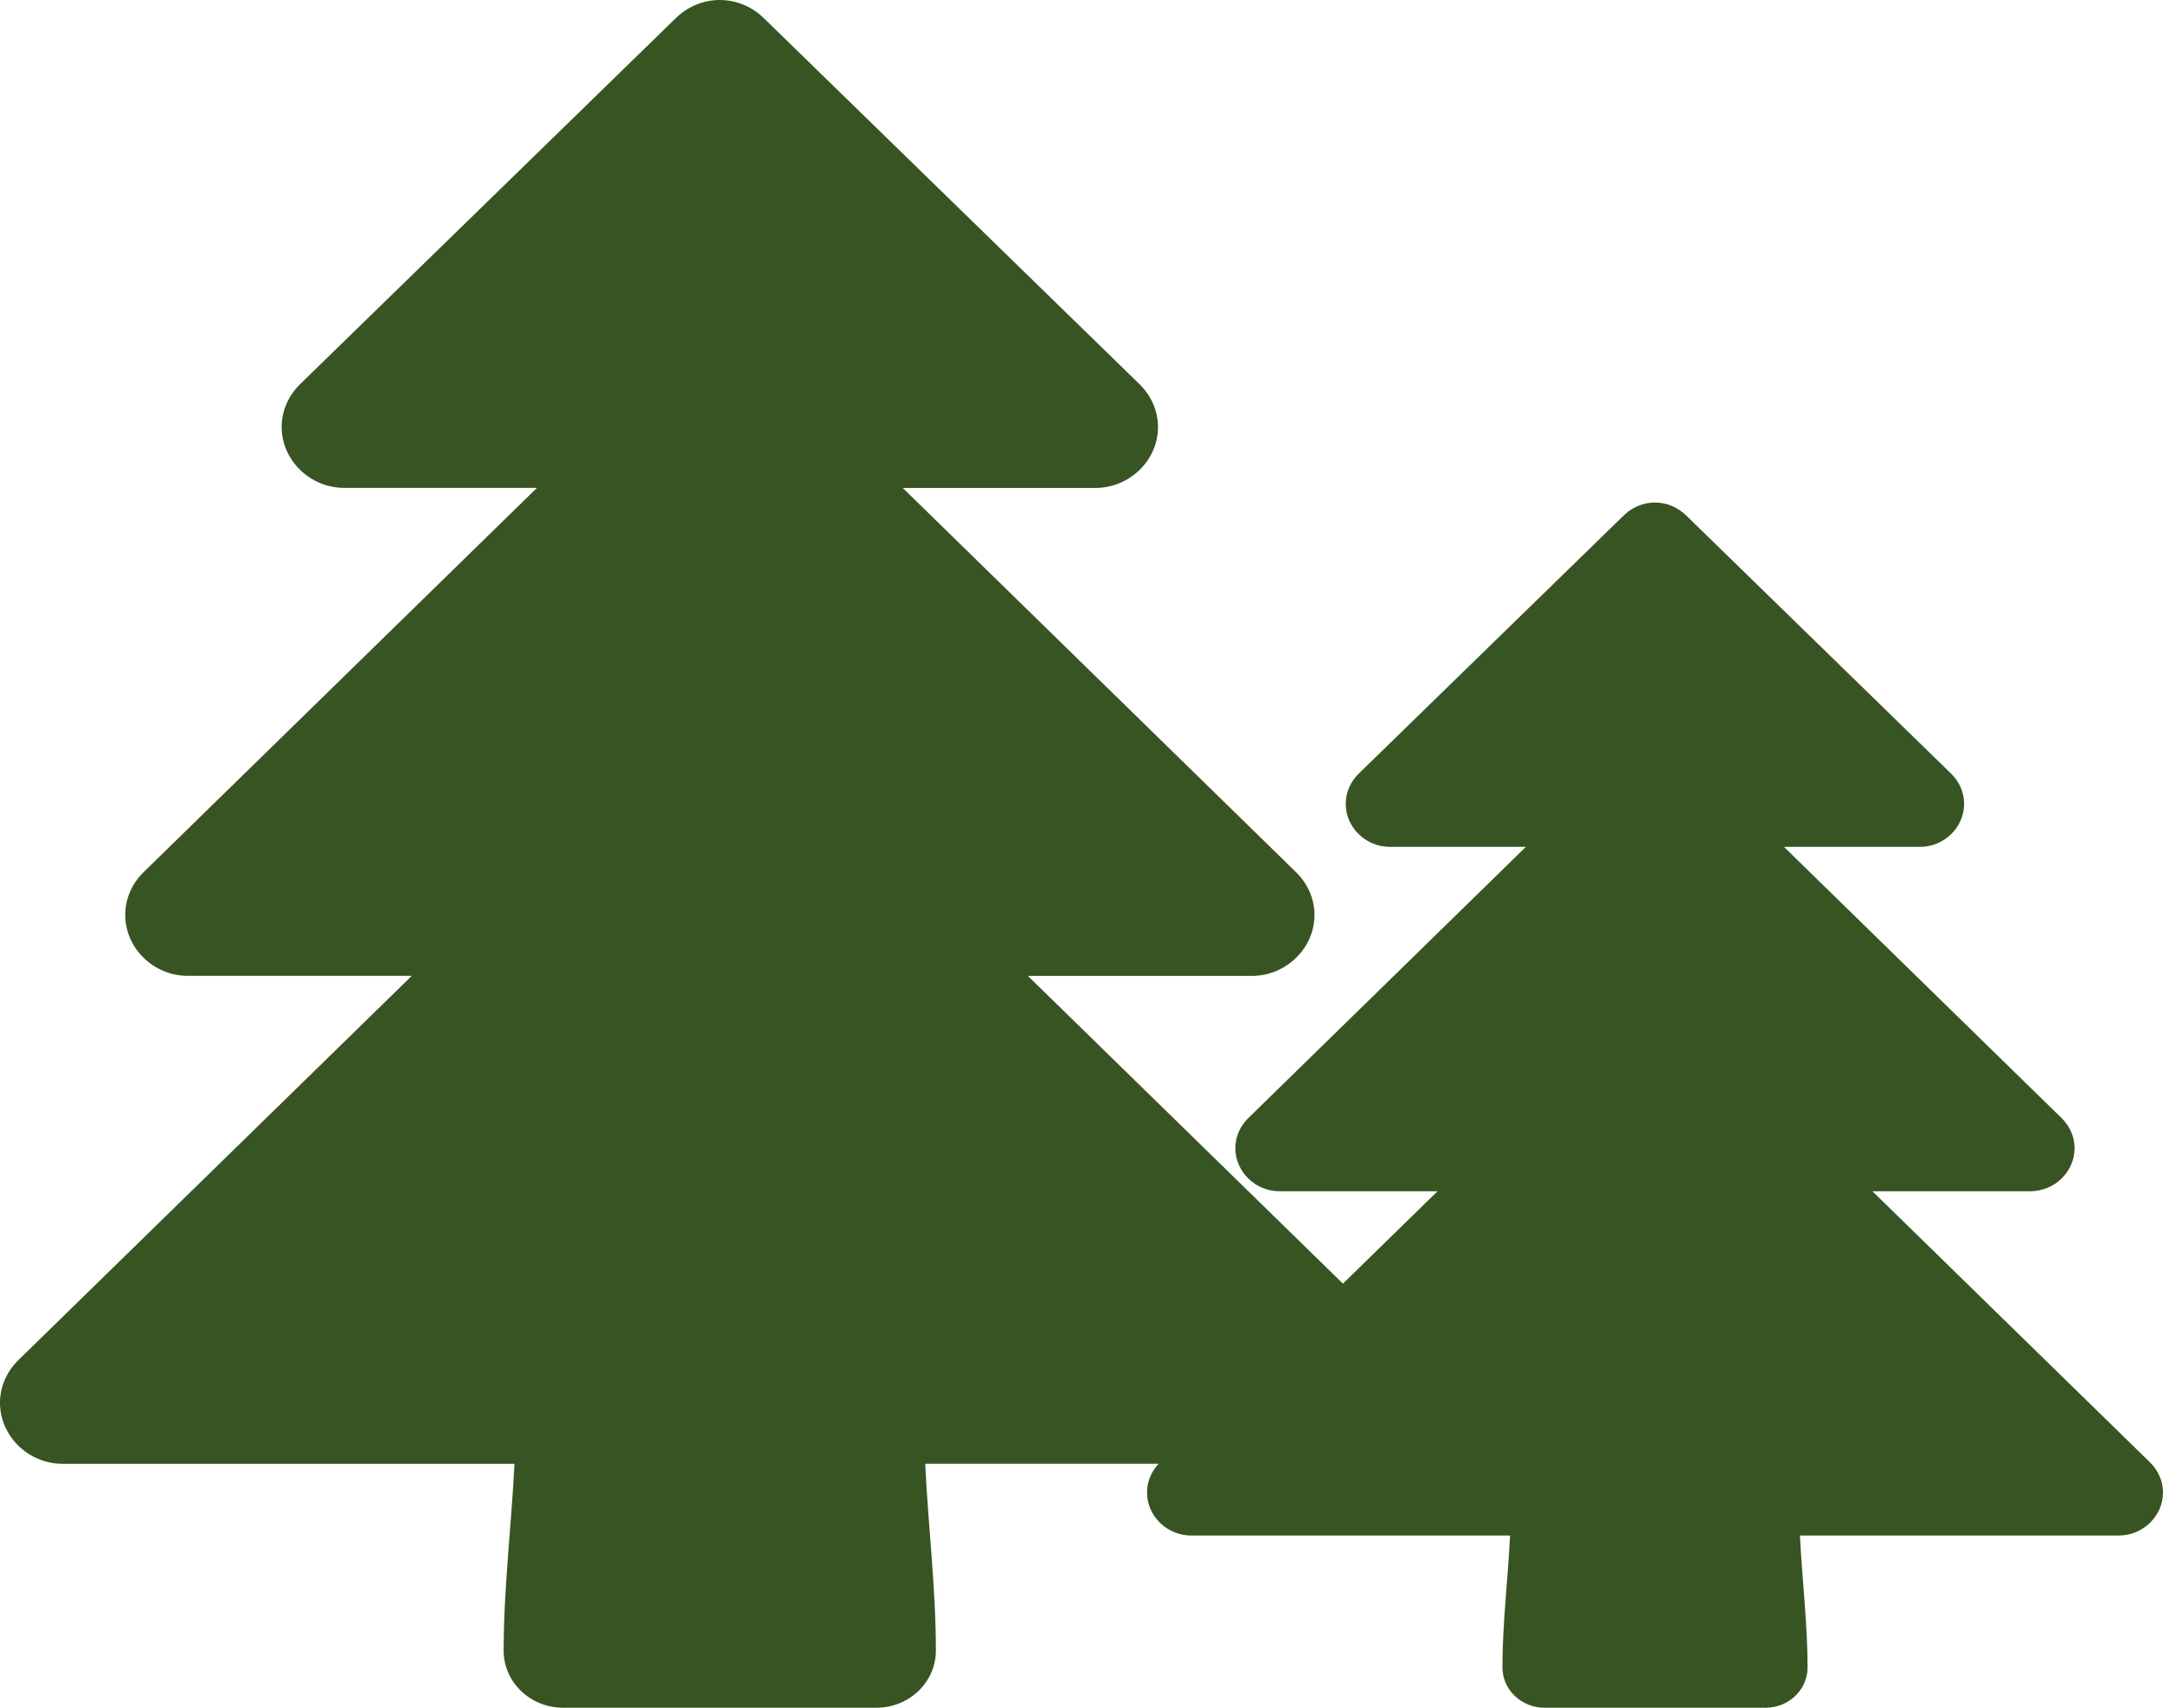
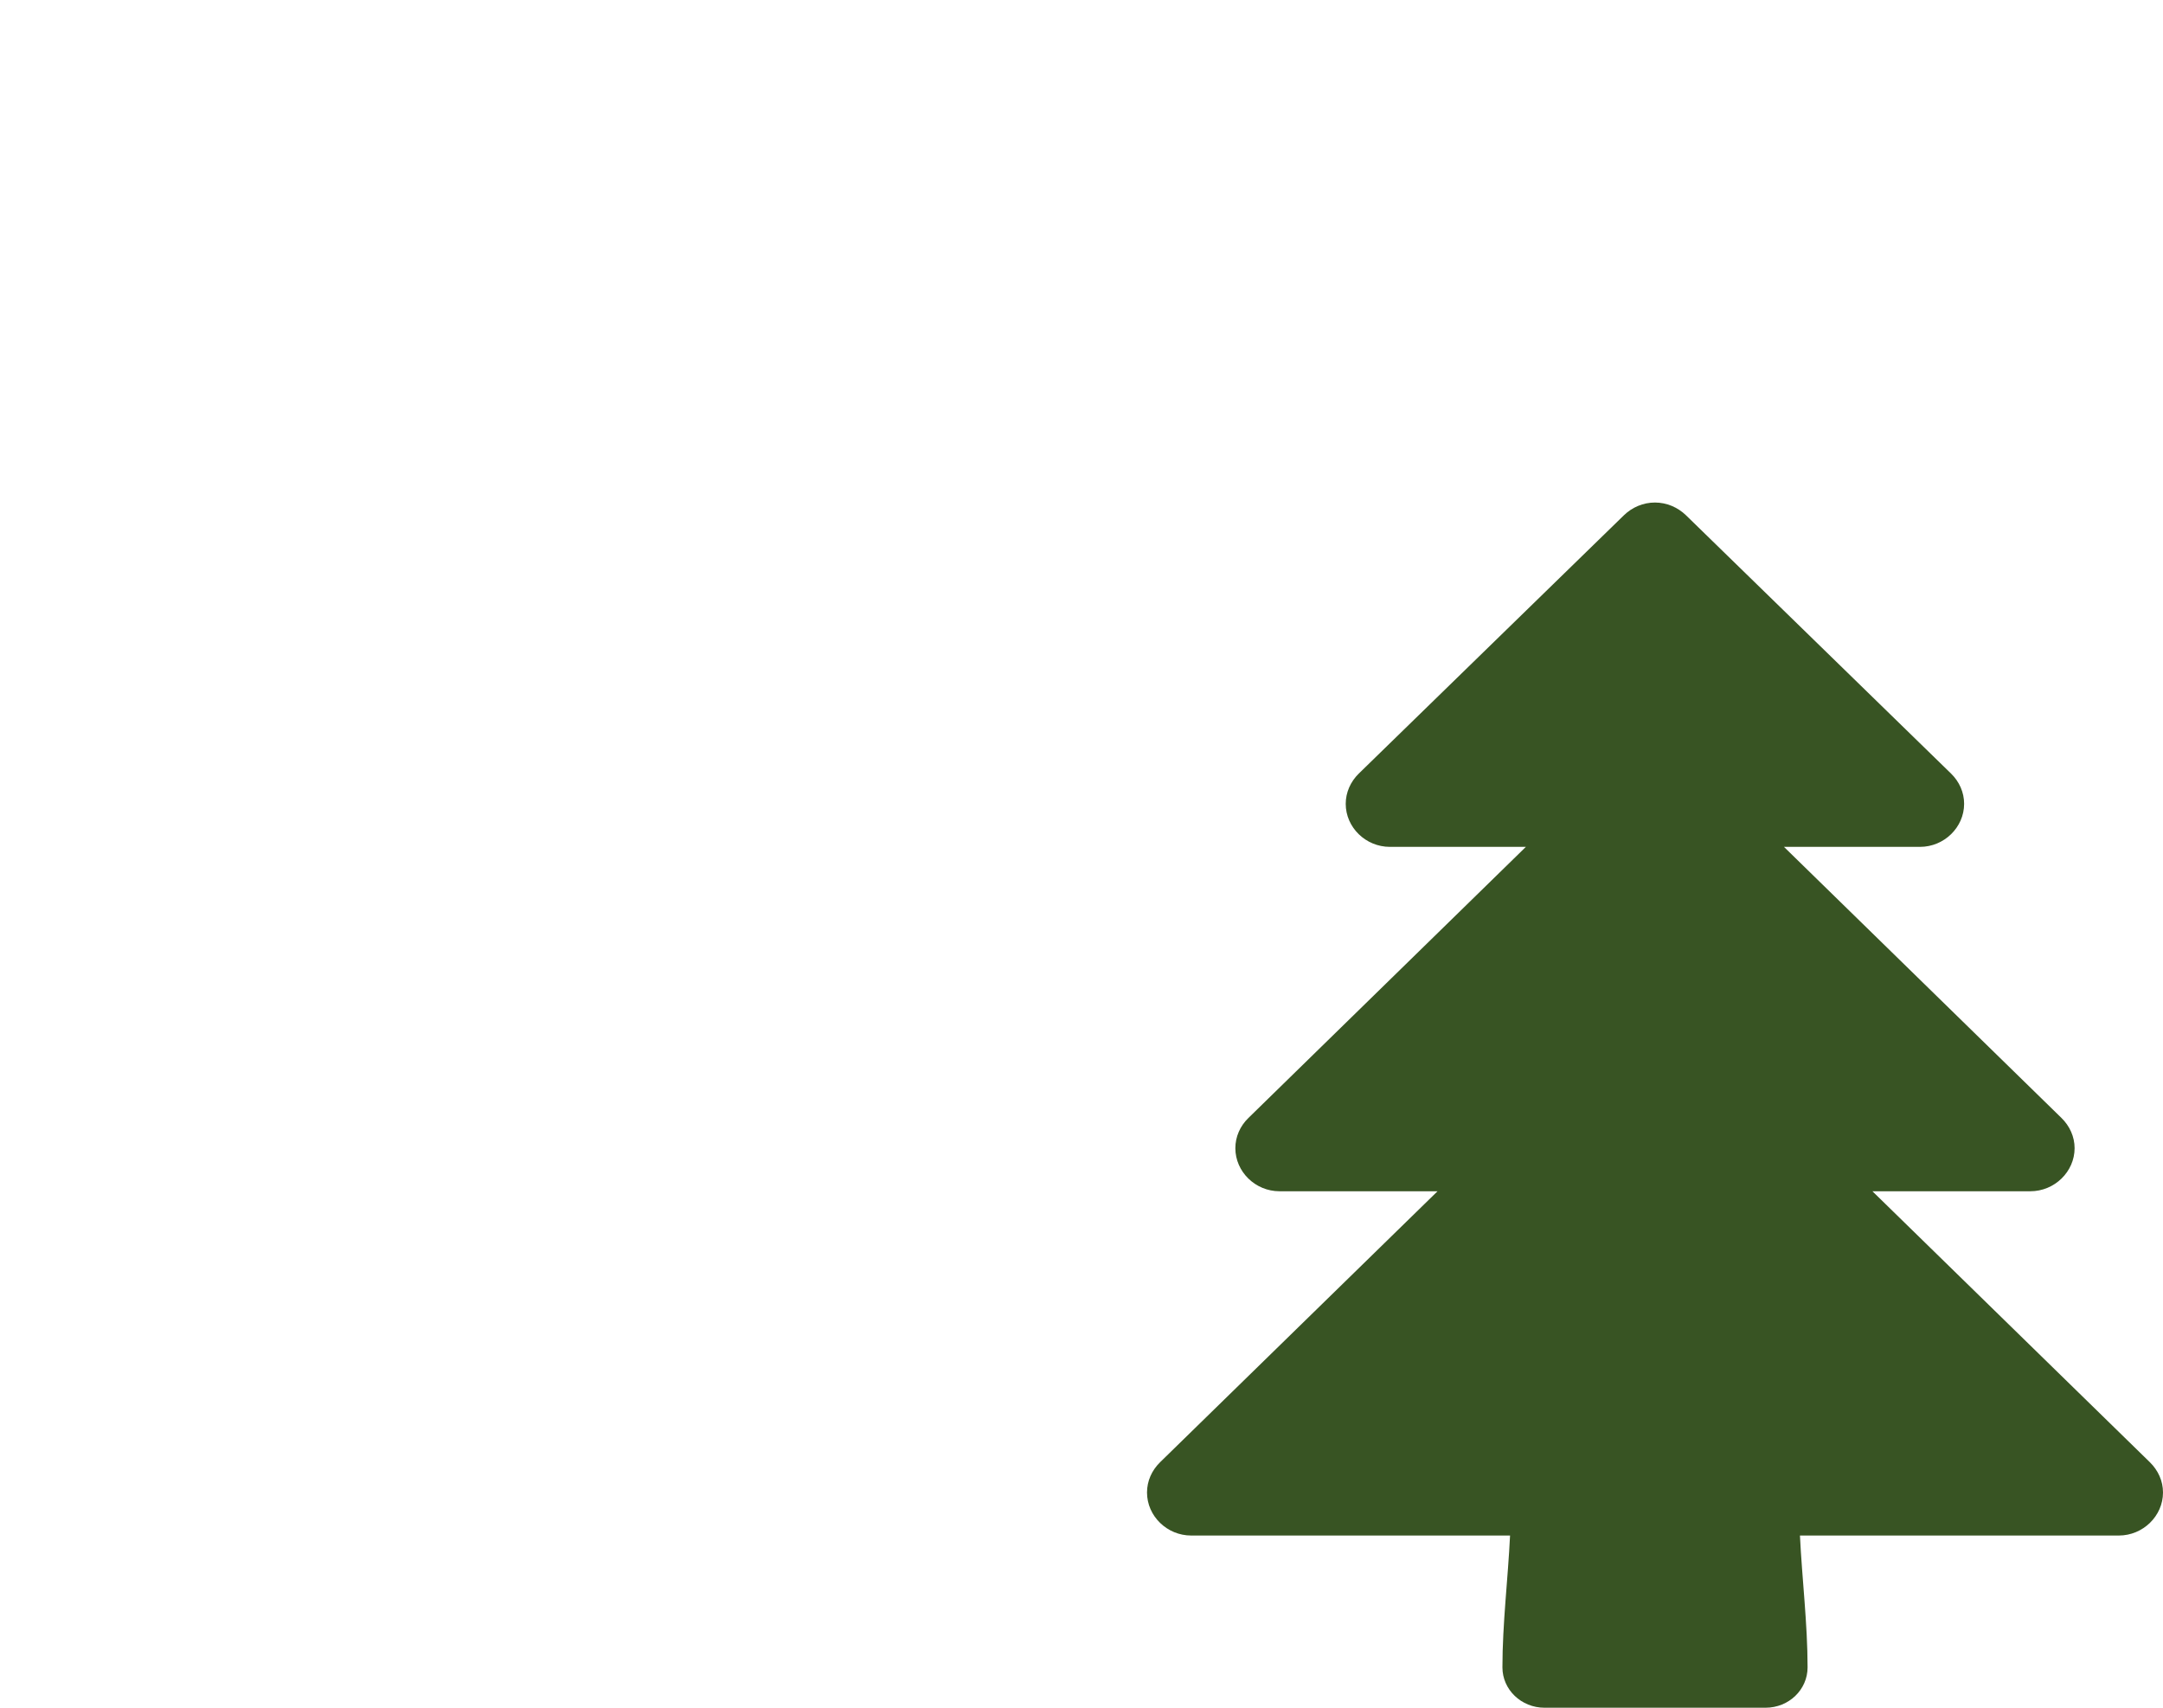
<svg xmlns="http://www.w3.org/2000/svg" version="1.1" id="Ebene_1" x="0px" y="0px" width="38px" height="30px" viewBox="0 0 38 30" enable-background="new 0 0 38 30" xml:space="preserve">
  <g>
-     <path fill="#385423" d="M25.292,24.643c0-0.285-0.121-0.552-0.327-0.753l-6.907-6.746h3.934c0.602,0,1.101-0.486,1.101-1.071   c0-0.285-0.121-0.553-0.327-0.754l-6.906-6.747h3.384c0.602,0,1.1-0.485,1.1-1.071c0-0.284-0.121-0.553-0.327-0.754l-6.598-6.428   C13.213,0.117,12.938,0,12.646,0c-0.292,0-0.567,0.117-0.773,0.318L5.275,6.746C5.069,6.947,4.948,7.216,4.948,7.5   c0,0.585,0.499,1.071,1.1,1.071h3.385l-6.907,6.747c-0.206,0.201-0.326,0.47-0.326,0.754c0,0.585,0.498,1.071,1.1,1.071h3.934   L0.326,23.89C0.12,24.09,0,24.358,0,24.643c0,0.586,0.499,1.072,1.1,1.072h7.938c-0.052,1.071-0.19,2.193-0.19,3.281   C8.848,29.548,9.312,30,9.896,30h5.498c0.584,0,1.048-0.452,1.048-1.005c0-1.088-0.137-2.21-0.188-3.281h7.938   C24.793,25.714,25.292,25.229,25.292,24.643" />
    <path fill="#385423" d="M38,26.219c0-0.202-0.085-0.389-0.231-0.532l-4.874-4.76h2.775c0.425,0,0.777-0.344,0.777-0.757   c0-0.2-0.086-0.39-0.231-0.531l-4.875-4.762h2.39c0.423,0,0.775-0.342,0.775-0.756c0-0.201-0.084-0.39-0.23-0.532l-4.656-4.537   c-0.146-0.141-0.34-0.224-0.546-0.224c-0.205,0-0.4,0.083-0.545,0.224l-4.657,4.537c-0.145,0.142-0.23,0.331-0.23,0.532   c0,0.414,0.351,0.756,0.776,0.756h2.389l-4.874,4.762c-0.146,0.141-0.23,0.331-0.23,0.531c0,0.414,0.351,0.757,0.775,0.757h2.777   l-4.874,4.76c-0.146,0.143-0.23,0.33-0.23,0.532c0,0.414,0.352,0.756,0.776,0.756h5.602c-0.036,0.757-0.134,1.548-0.134,2.316   c0,0.39,0.329,0.709,0.74,0.709h3.881c0.413,0,0.74-0.319,0.74-0.709c0-0.768-0.098-1.559-0.134-2.316h5.602   C37.647,26.975,38,26.633,38,26.219" />
  </g>
</svg>